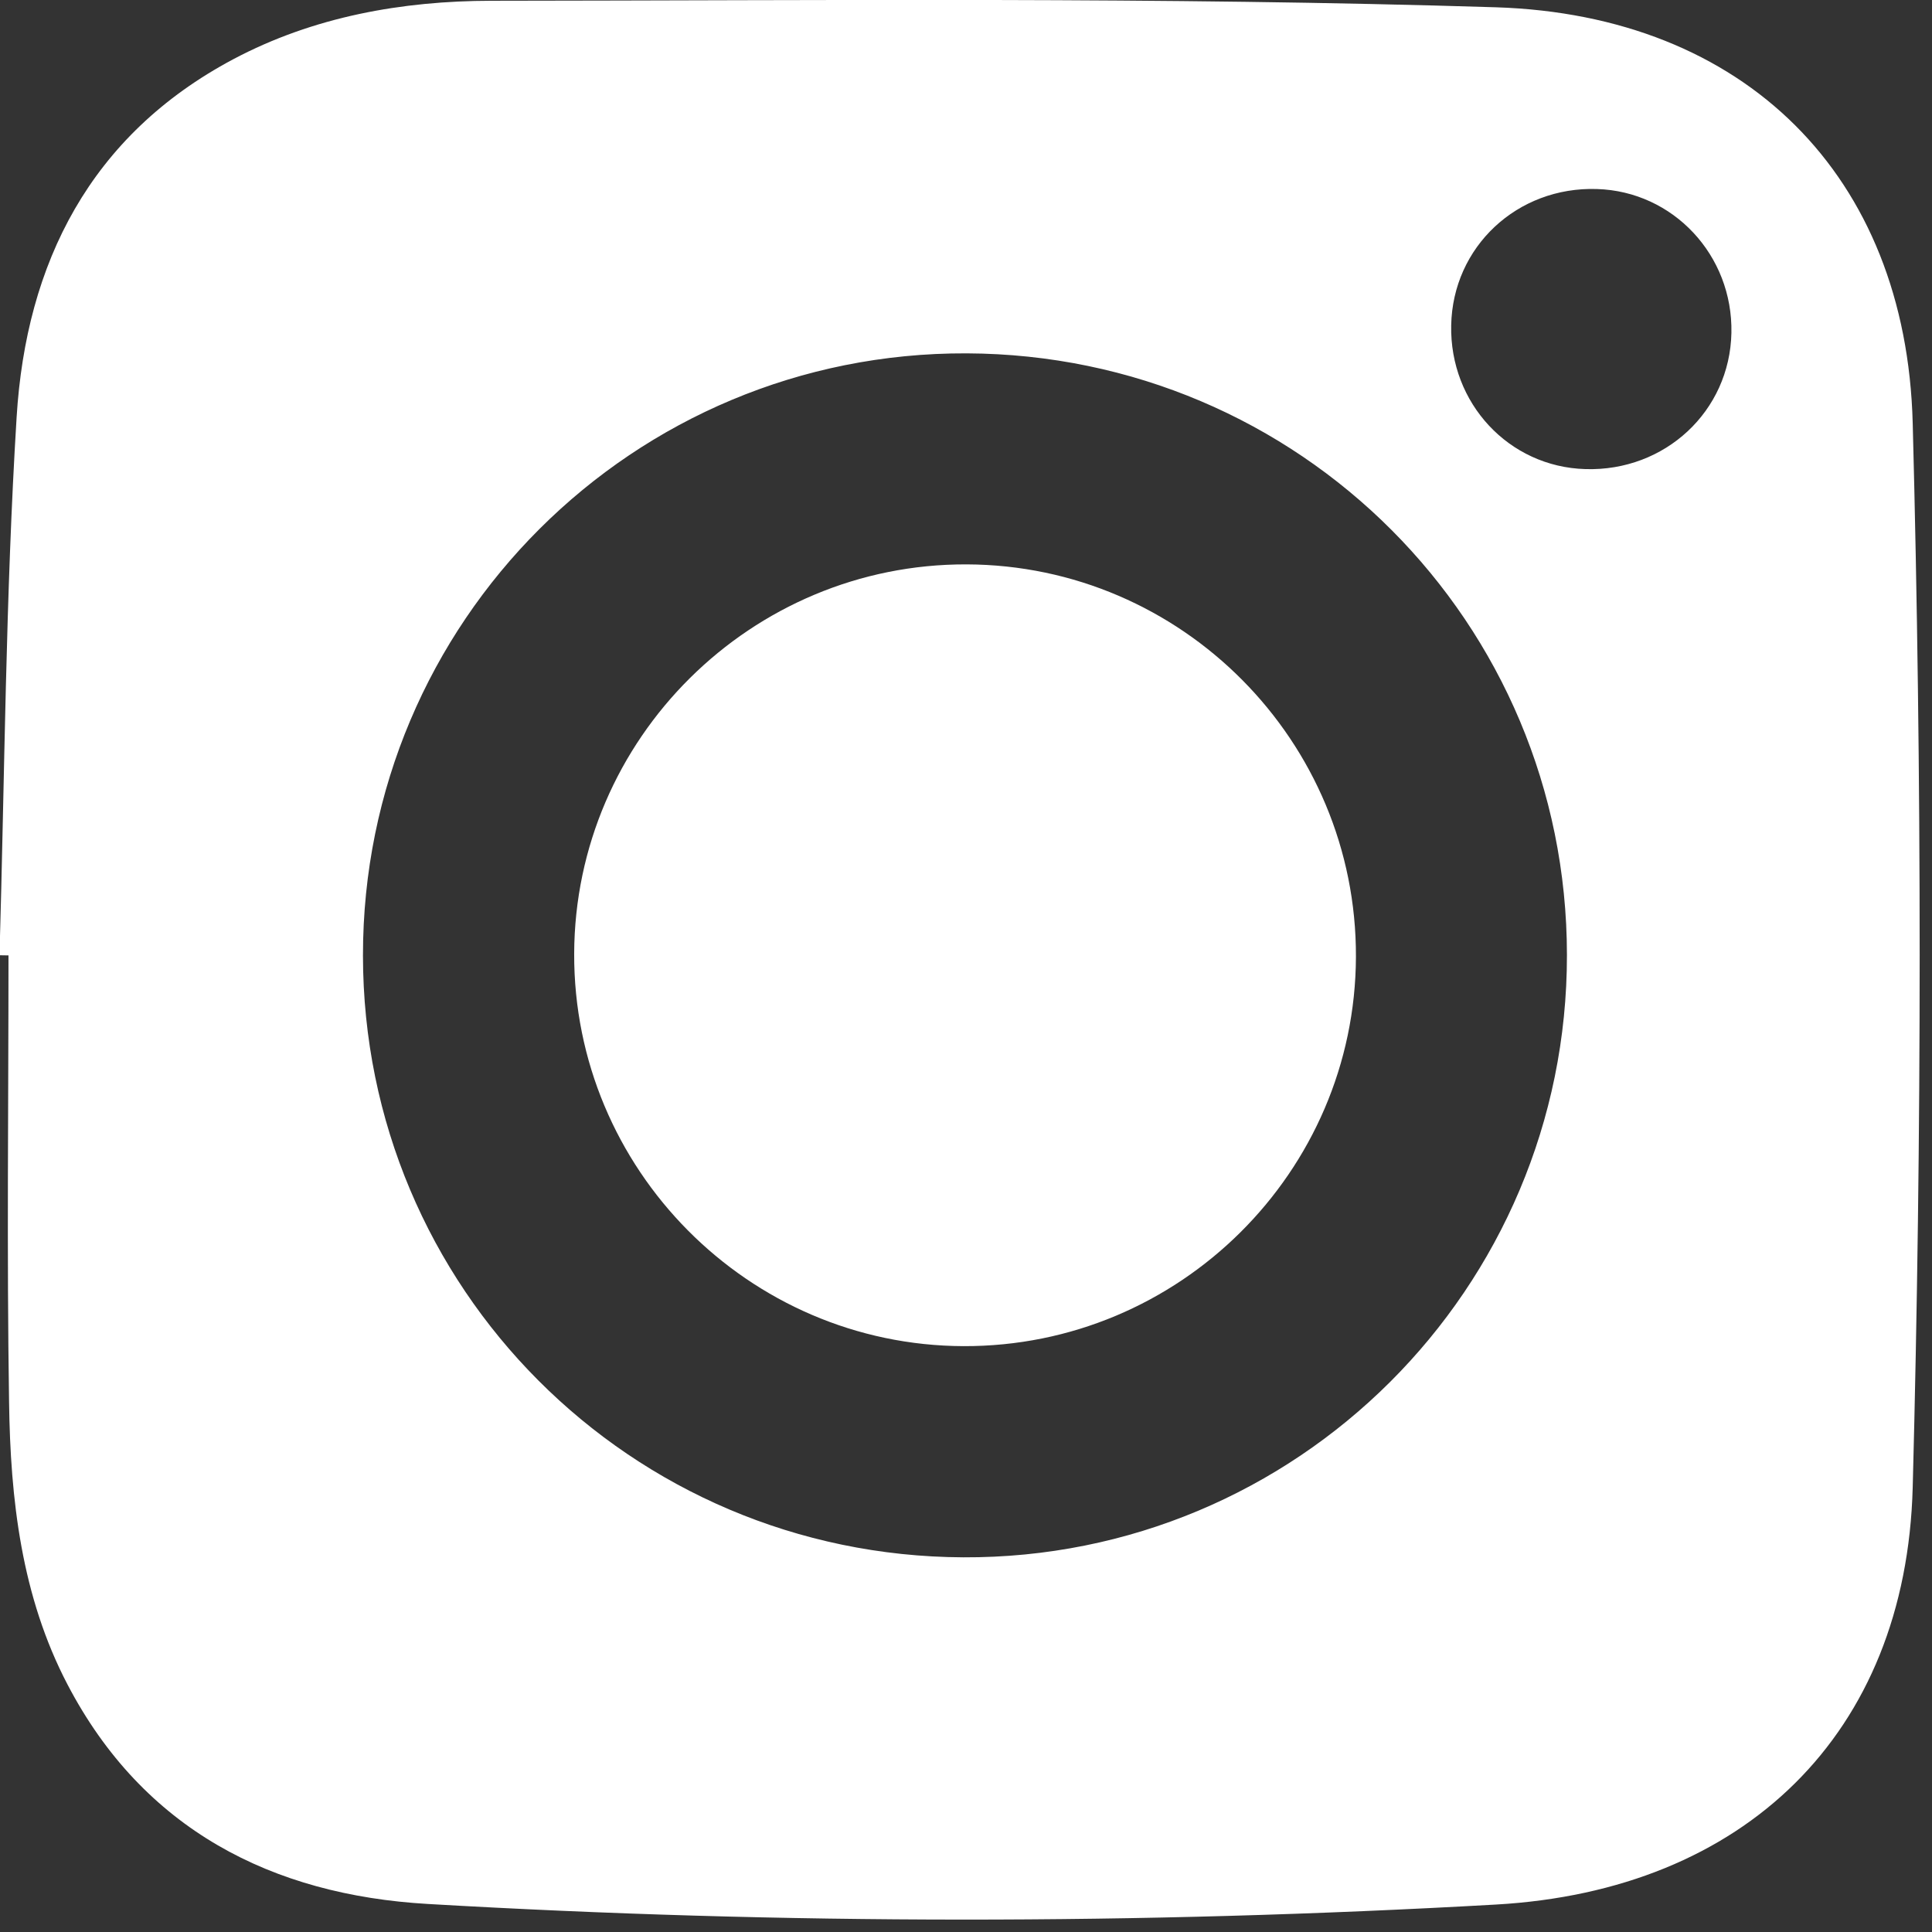
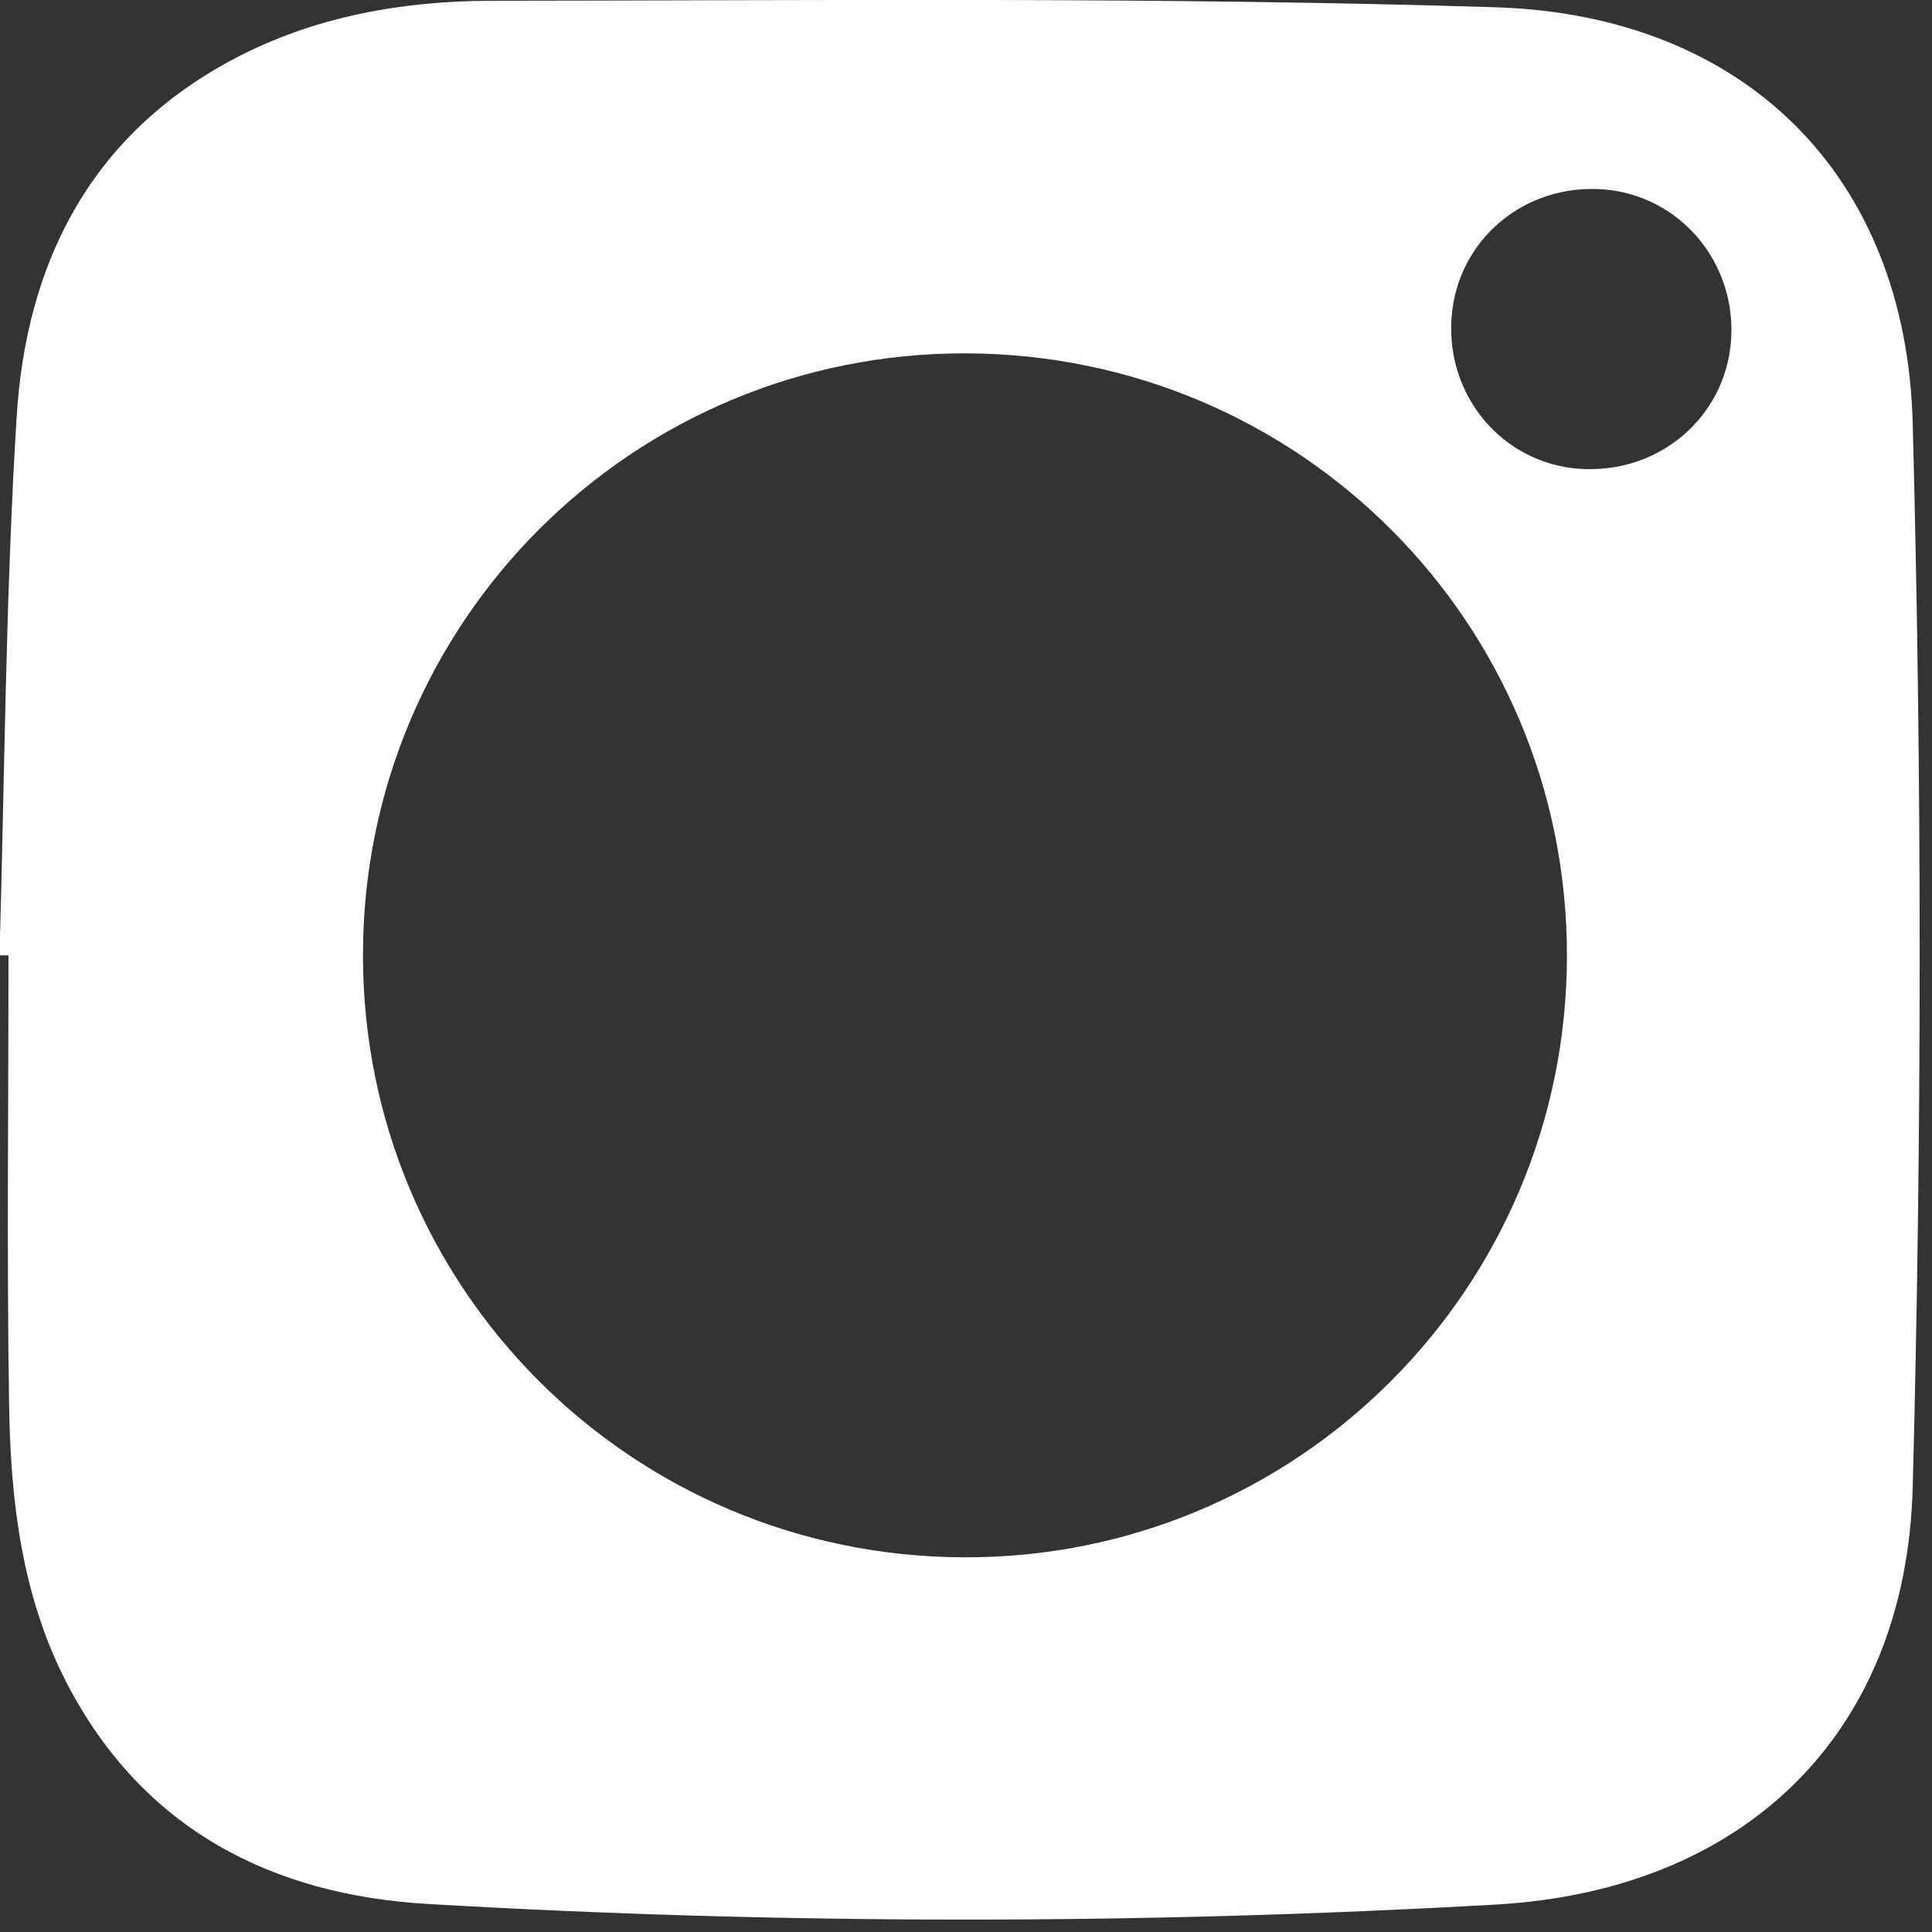
<svg xmlns="http://www.w3.org/2000/svg" width="100%" height="100%" viewBox="0 0 111 111" version="1.1" xml:space="preserve" style="fill-rule:evenodd;clip-rule:evenodd;stroke-linejoin:round;stroke-miterlimit:2;">
  <rect x="0" y="0" width="111" height="111" fill="#333333" stroke="none" />
  <g transform="matrix(1,0,0,1,-697.676,-186.757)">
    <g transform="matrix(8.333,0,0,8.333,0,0)">
      <g transform="matrix(1,0,0,1,95.662,33.365)">
        <path d="M0,-8.658C0.011,-9.193 -0.401,-9.634 -0.927,-9.65C-1.477,-9.668 -1.922,-9.251 -1.932,-8.71C-1.943,-8.173 -1.534,-7.734 -1.007,-7.719C-0.458,-7.702 -0.011,-8.118 0,-8.658M-1.134,-4.369C-1.135,-6.661 -2.978,-8.508 -5.273,-8.517C-7.572,-8.526 -9.437,-6.666 -9.435,-4.365C-9.434,-2.074 -7.59,-0.226 -5.296,-0.216C-2.998,-0.206 -1.132,-2.068 -1.134,-4.369M-11.941,-4.367C-11.905,-5.603 -11.899,-6.842 -11.823,-8.076C-11.758,-9.14 -11.315,-10.021 -10.329,-10.545C-9.775,-10.839 -9.165,-10.947 -8.55,-10.948C-6.24,-10.95 -3.93,-10.975 -1.623,-10.903C0.091,-10.848 1.205,-9.744 1.25,-8.036C1.314,-5.592 1.314,-3.143 1.25,-0.699C1.205,1.006 0.086,2.081 -1.623,2.178C-4.077,2.317 -6.534,2.317 -8.987,2.174C-10.062,2.112 -10.95,1.66 -11.472,0.661C-11.79,0.053 -11.866,-0.615 -11.875,-1.287C-11.891,-2.313 -11.879,-3.34 -11.879,-4.366C-11.9,-4.366 -11.92,-4.367 -11.941,-4.367" style="fill:white;fill-rule:nonzero;" />
      </g>
    </g>
    <g transform="matrix(8.333,0,0,8.333,0,0)">
      <g transform="matrix(0.004,-1,-1,-0.004,90.4,26.303)">
-         <path d="M-2.695,-2.684C-4.179,-2.685 -5.389,-1.475 -5.39,0.011C-5.391,1.494 -4.18,2.705 -2.695,2.706C-1.212,2.707 -0.001,1.496 0,0.011C0.001,-1.474 -1.209,-2.683 -2.695,-2.684" style="fill:white;fill-rule:nonzero;" />
-       </g>
+         </g>
    </g>
  </g>
</svg>